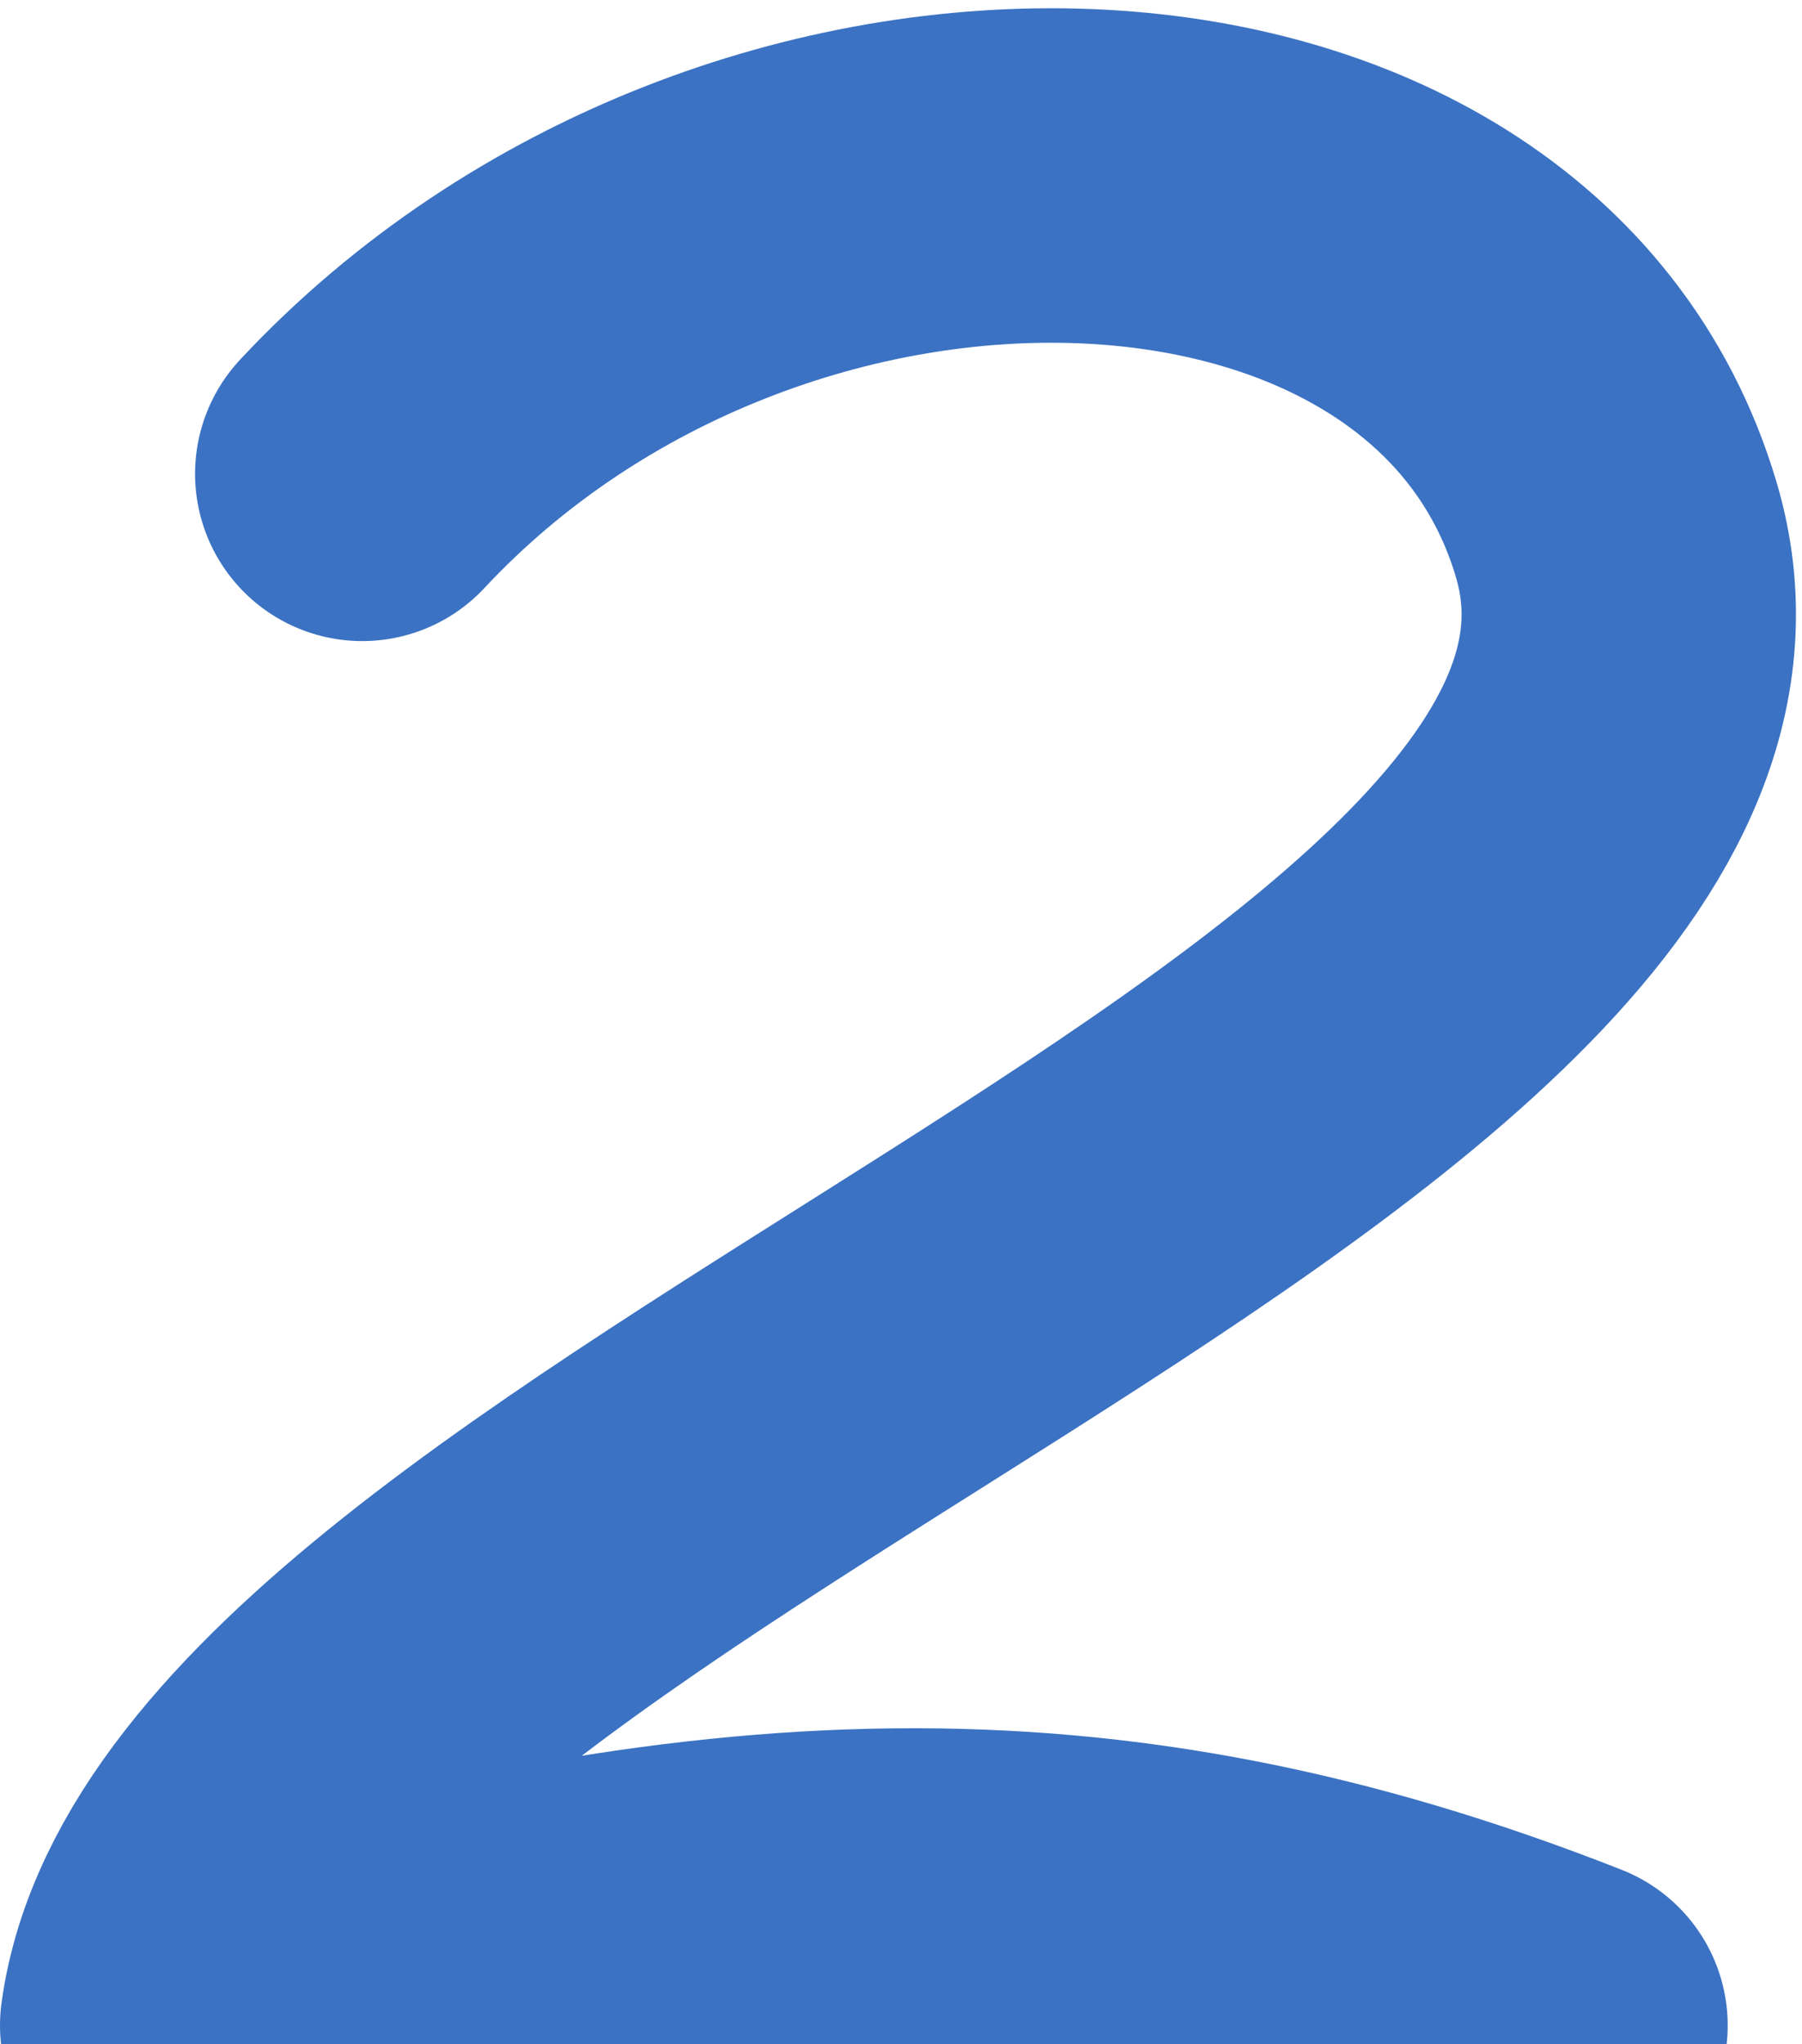
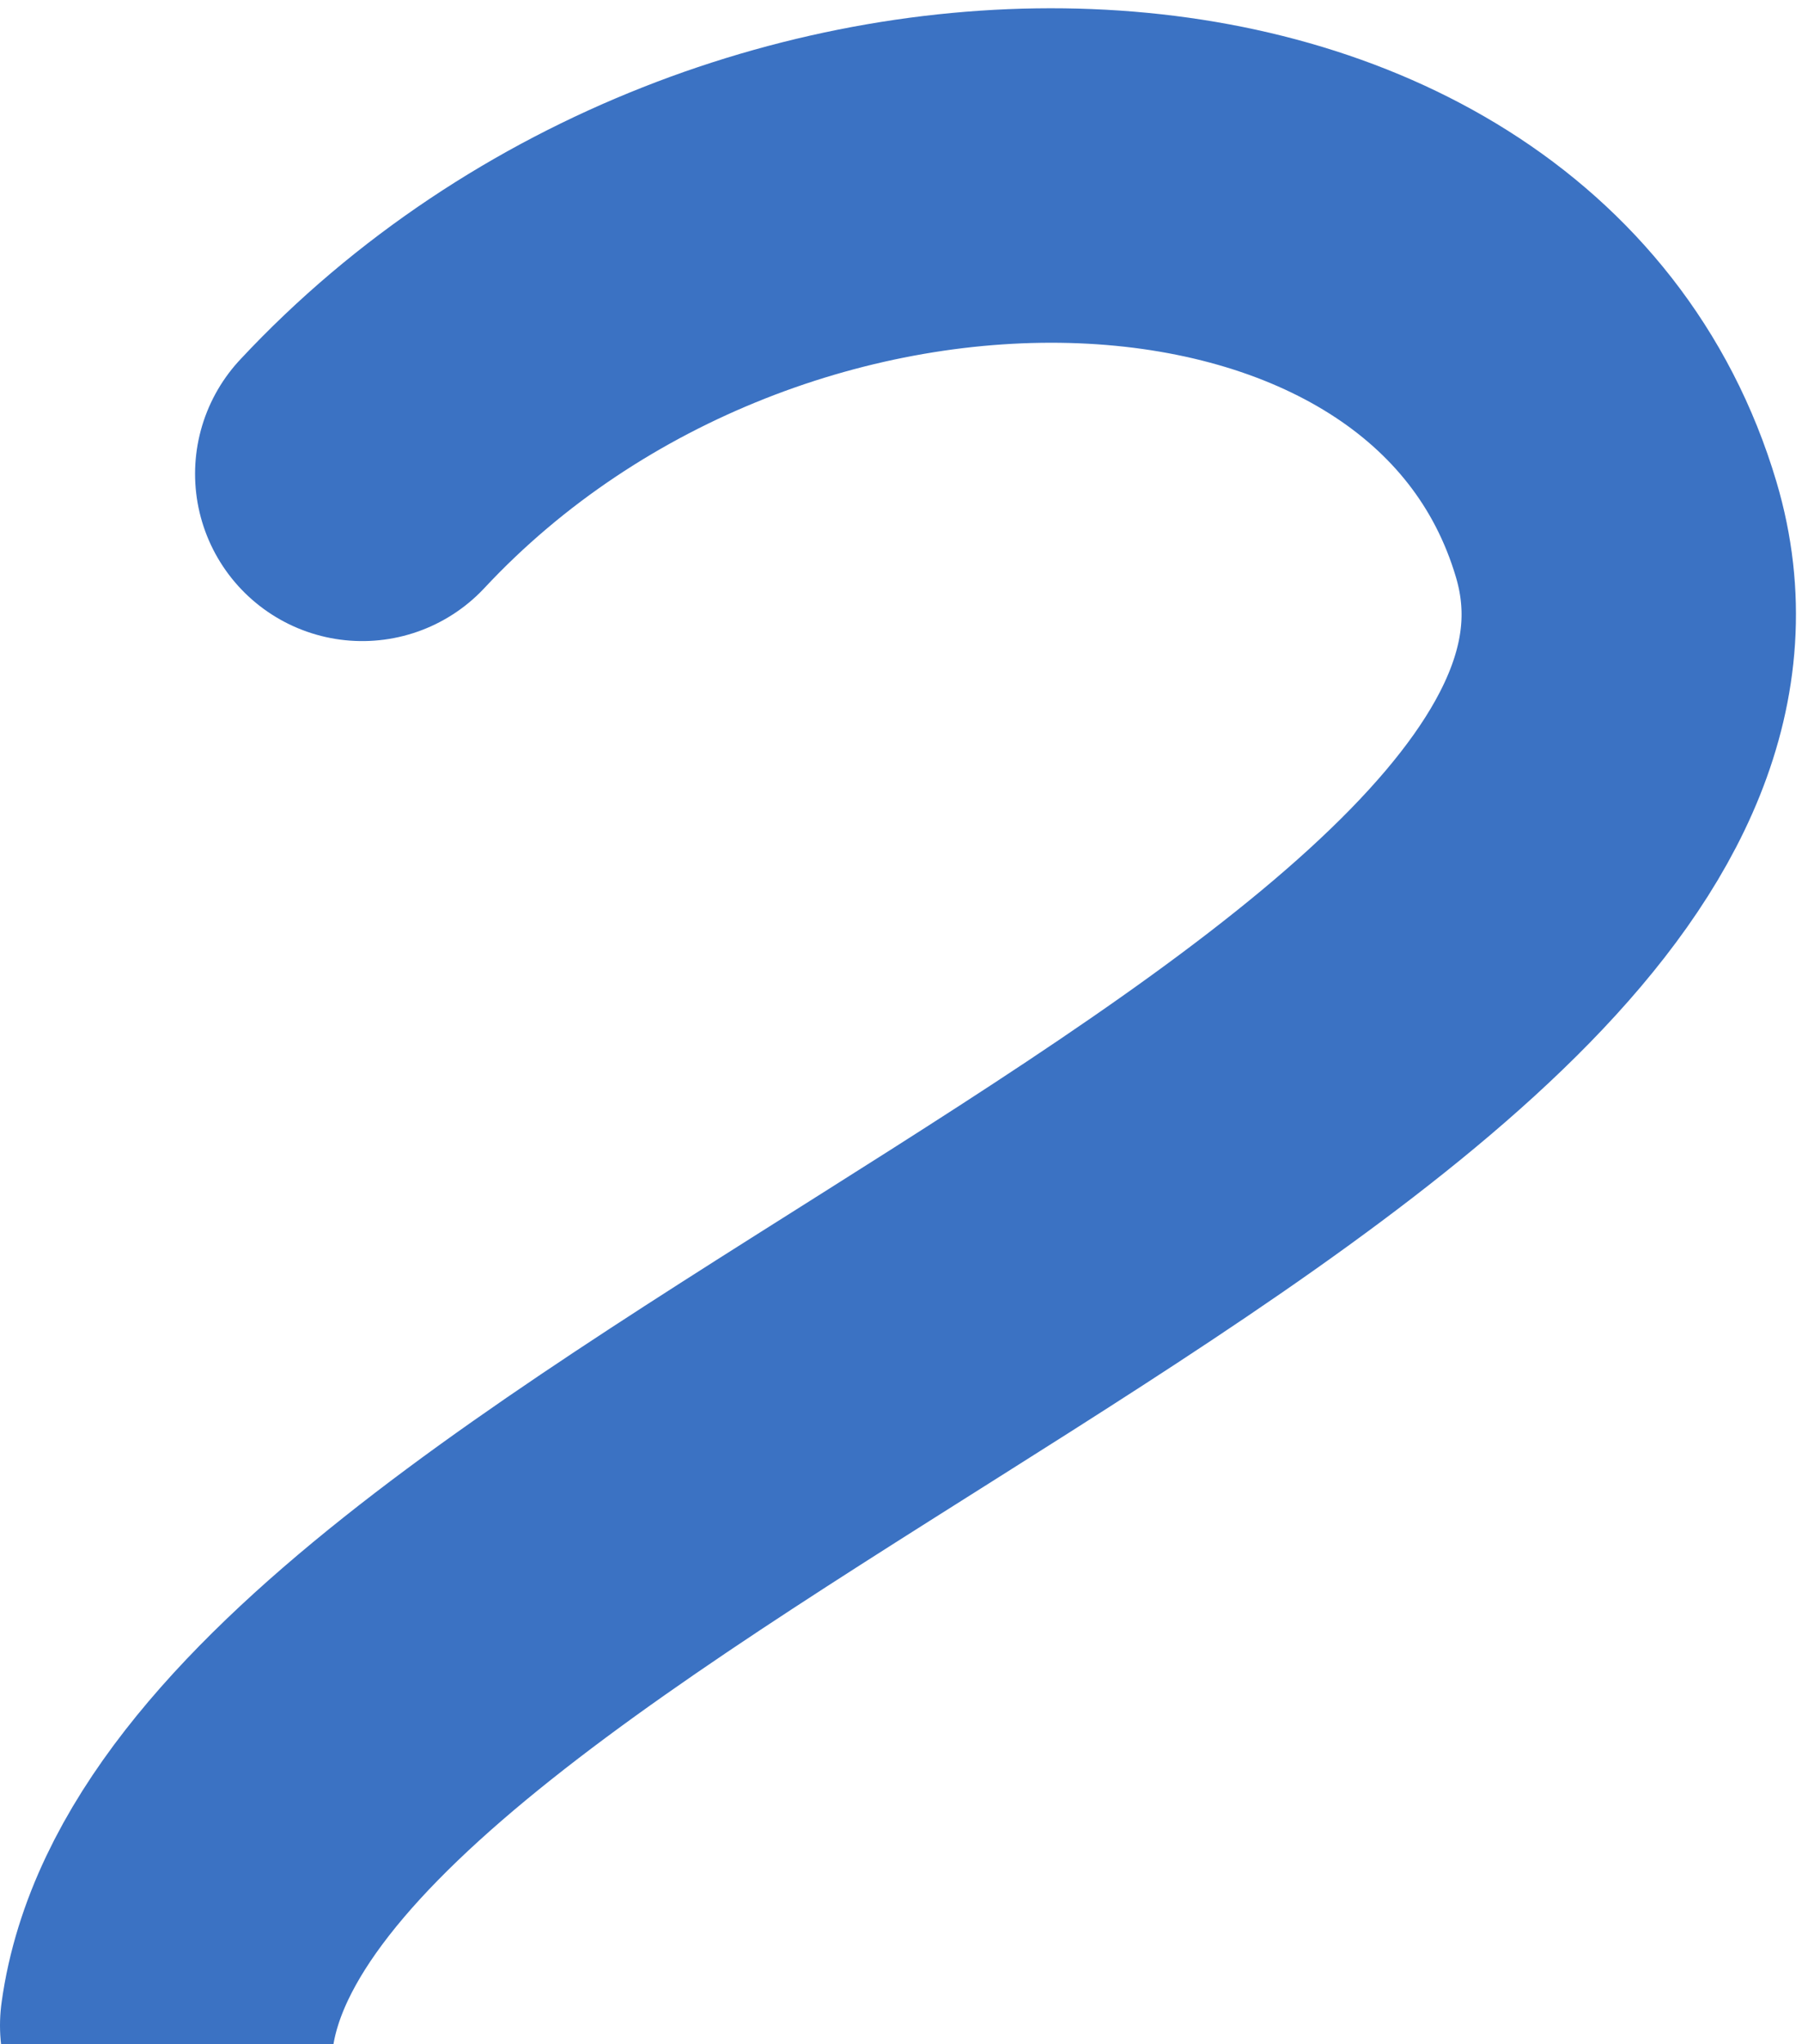
<svg xmlns="http://www.w3.org/2000/svg" width="97" height="110" viewBox="0 0 97 110" fill="none">
-   <path d="M19.5 25.5C40.5 3 79.814 4.285 87 28.5C95.957 58.682 12.886 80.662 9 109C38.452 100.198 59.018 99.165 84 109" stroke="#3B72C3" stroke-width="18" stroke-linecap="round" stroke-linejoin="round" />
+   <path d="M19.5 25.5C40.5 3 79.814 4.285 87 28.5C95.957 58.682 12.886 80.662 9 109" stroke="#3B72C3" stroke-width="18" stroke-linecap="round" stroke-linejoin="round" />
  <defs>
    <linearGradient id="paint0_linear_946_1984" x1="8.892" y1="108.917" x2="106.093" y2="33.186" gradientUnits="userSpaceOnUse">
      <stop stop-color="#F2244B" />
      <stop offset="1" stop-color="#F77248" />
    </linearGradient>
  </defs>
</svg>